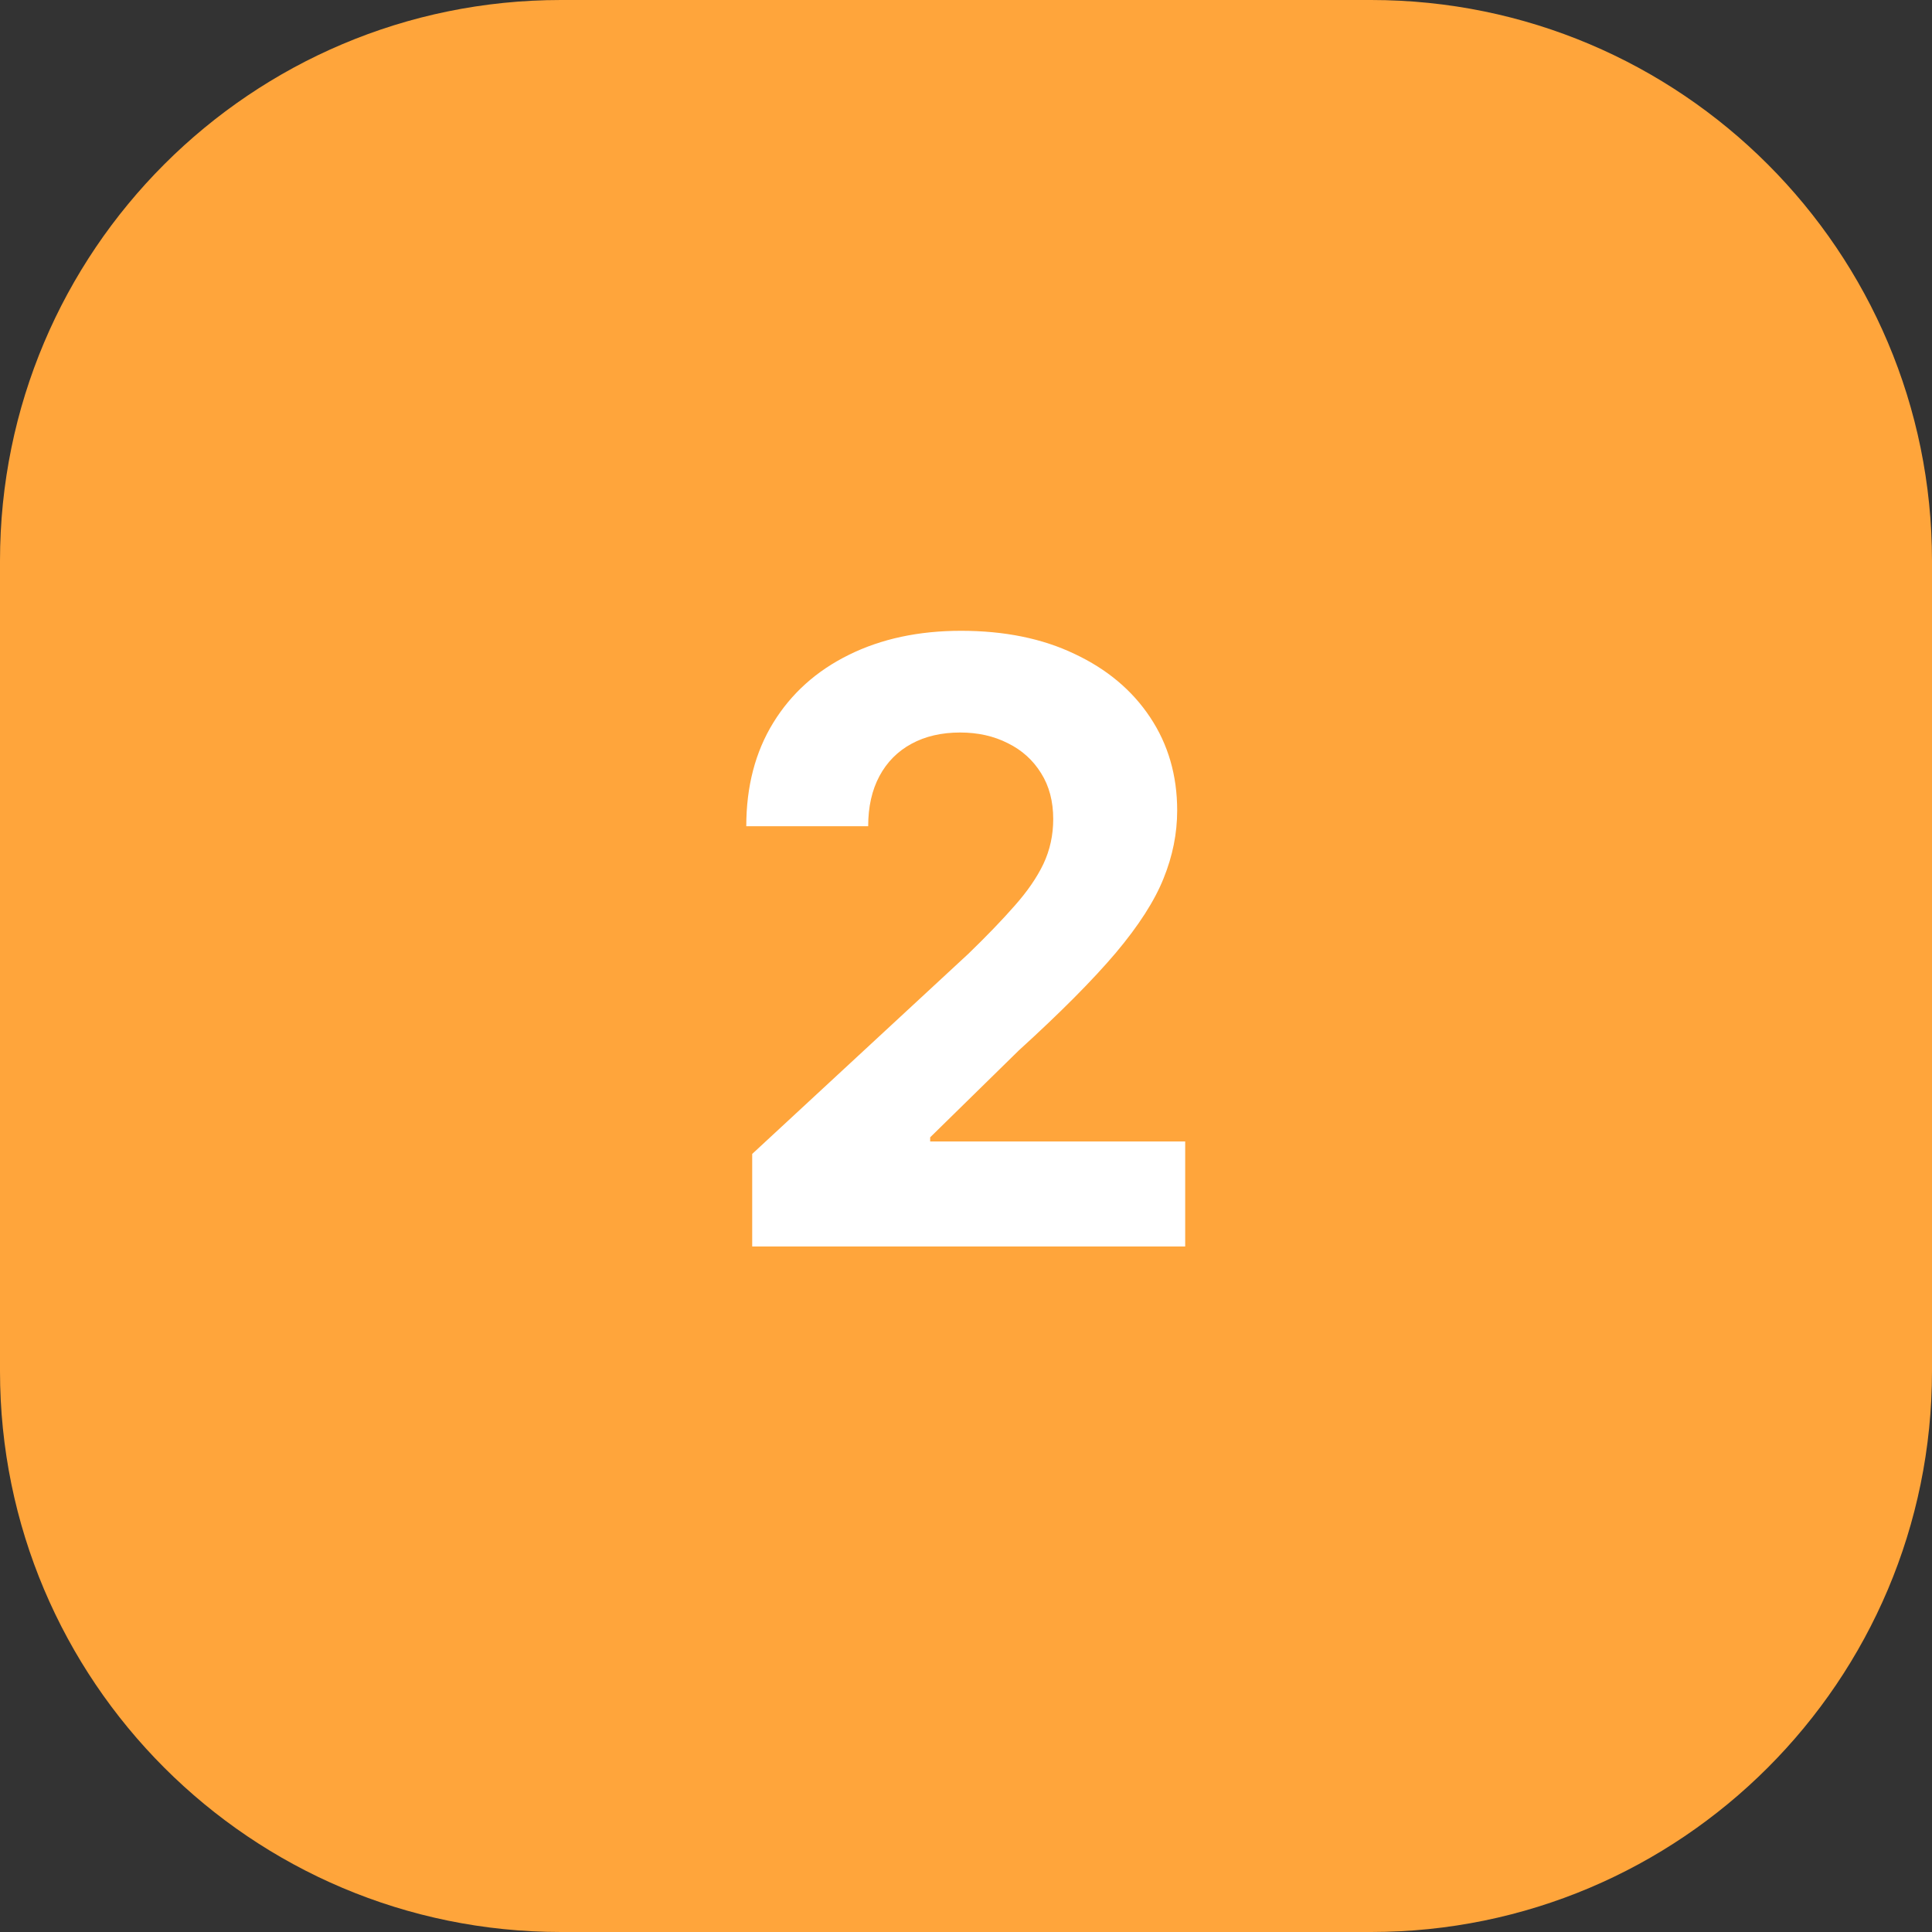
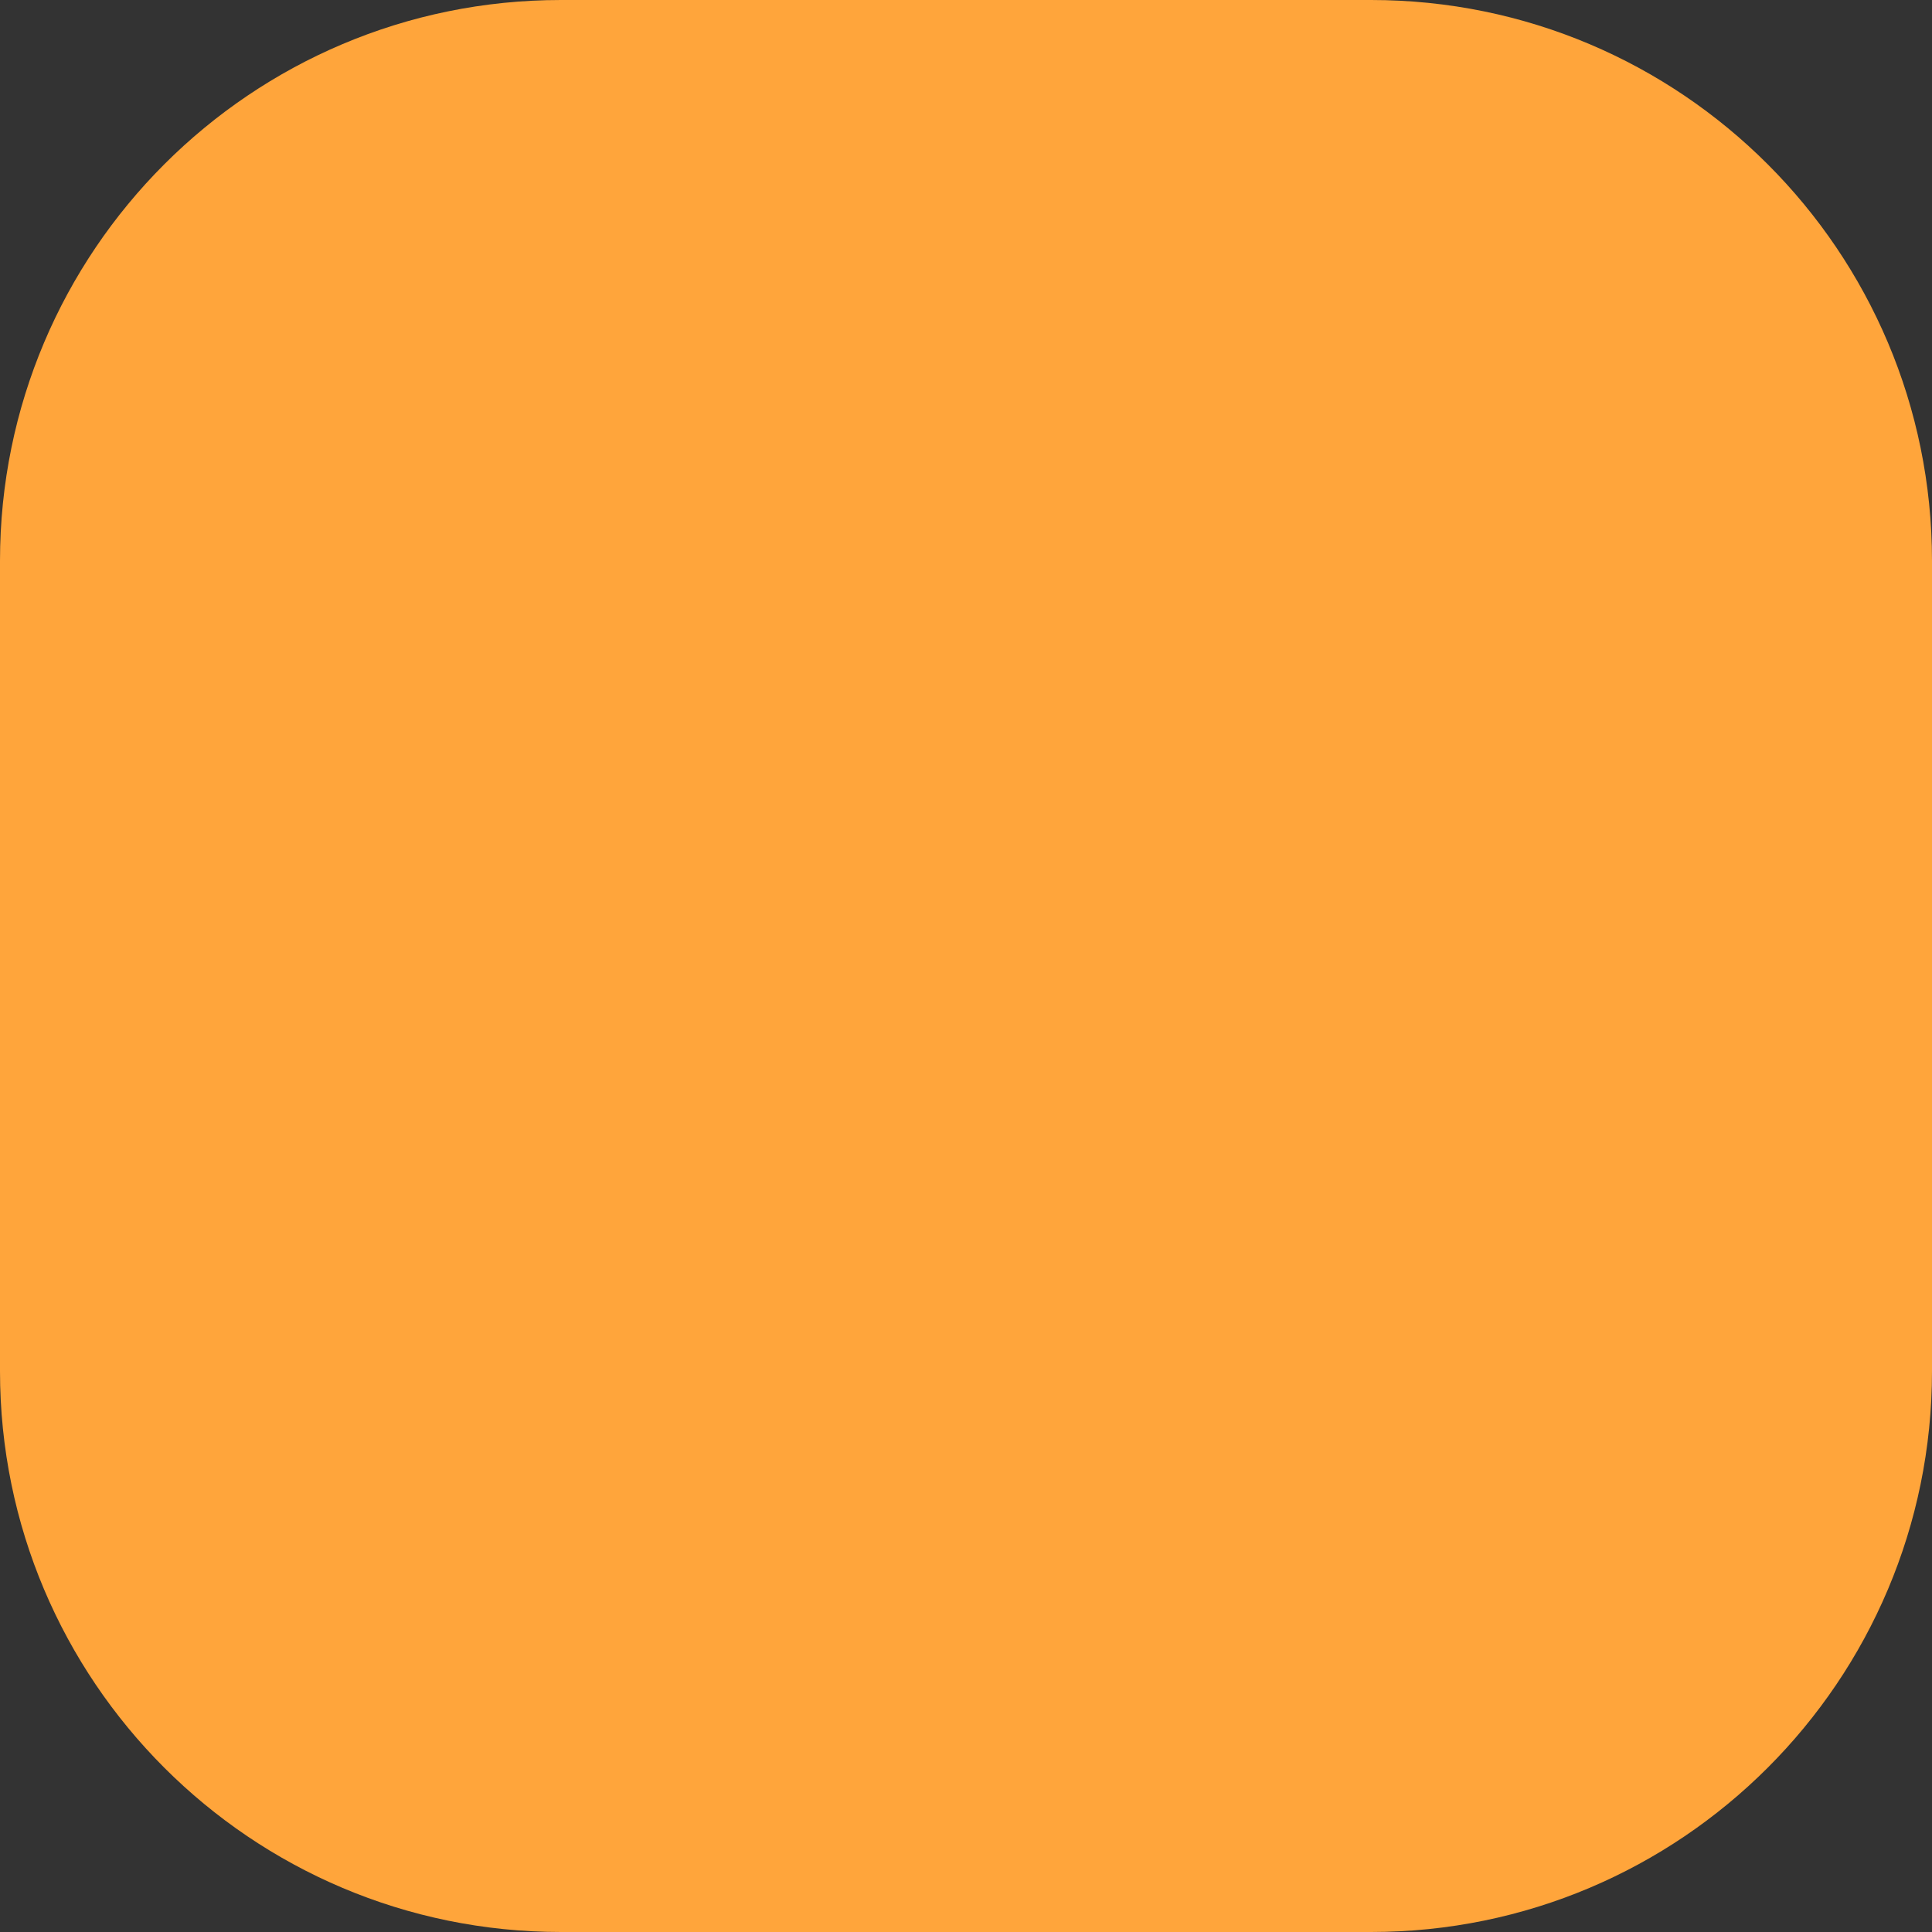
<svg xmlns="http://www.w3.org/2000/svg" width="62" height="62" viewBox="0 0 62 62" fill="none">
  <rect x="0" y="0" width="62" height="62" fill="#333333" stroke="none" />
  <path d="M0 18C0 8.059 8.059 0 18 0H44C53.941 0 62 8.059 62 18V44C62 53.941 53.941 62 44 62H18C8.059 62 0 53.941 0 44V18Z" fill="#FFA53B" />
-   <path d="M24.139 40V37.031L31.077 30.607C31.667 30.036 32.162 29.522 32.562 29.065C32.968 28.608 33.276 28.161 33.485 27.723C33.694 27.279 33.799 26.8 33.799 26.286C33.799 25.715 33.669 25.223 33.409 24.811C33.149 24.392 32.794 24.072 32.343 23.85C31.893 23.621 31.382 23.507 30.811 23.507C30.214 23.507 29.694 23.628 29.25 23.869C28.806 24.11 28.463 24.456 28.222 24.906C27.981 25.356 27.861 25.893 27.861 26.514H23.949C23.949 25.239 24.238 24.132 24.815 23.193C25.392 22.254 26.201 21.527 27.242 21.014C28.282 20.5 29.482 20.243 30.839 20.243C32.235 20.243 33.45 20.49 34.484 20.985C35.525 21.474 36.334 22.152 36.911 23.022C37.489 23.891 37.777 24.887 37.777 26.01C37.777 26.746 37.631 27.472 37.34 28.189C37.054 28.906 36.543 29.703 35.807 30.578C35.071 31.447 34.034 32.491 32.695 33.709L29.85 36.498V36.631H38.034V40H24.139Z" fill="white" />
</svg>